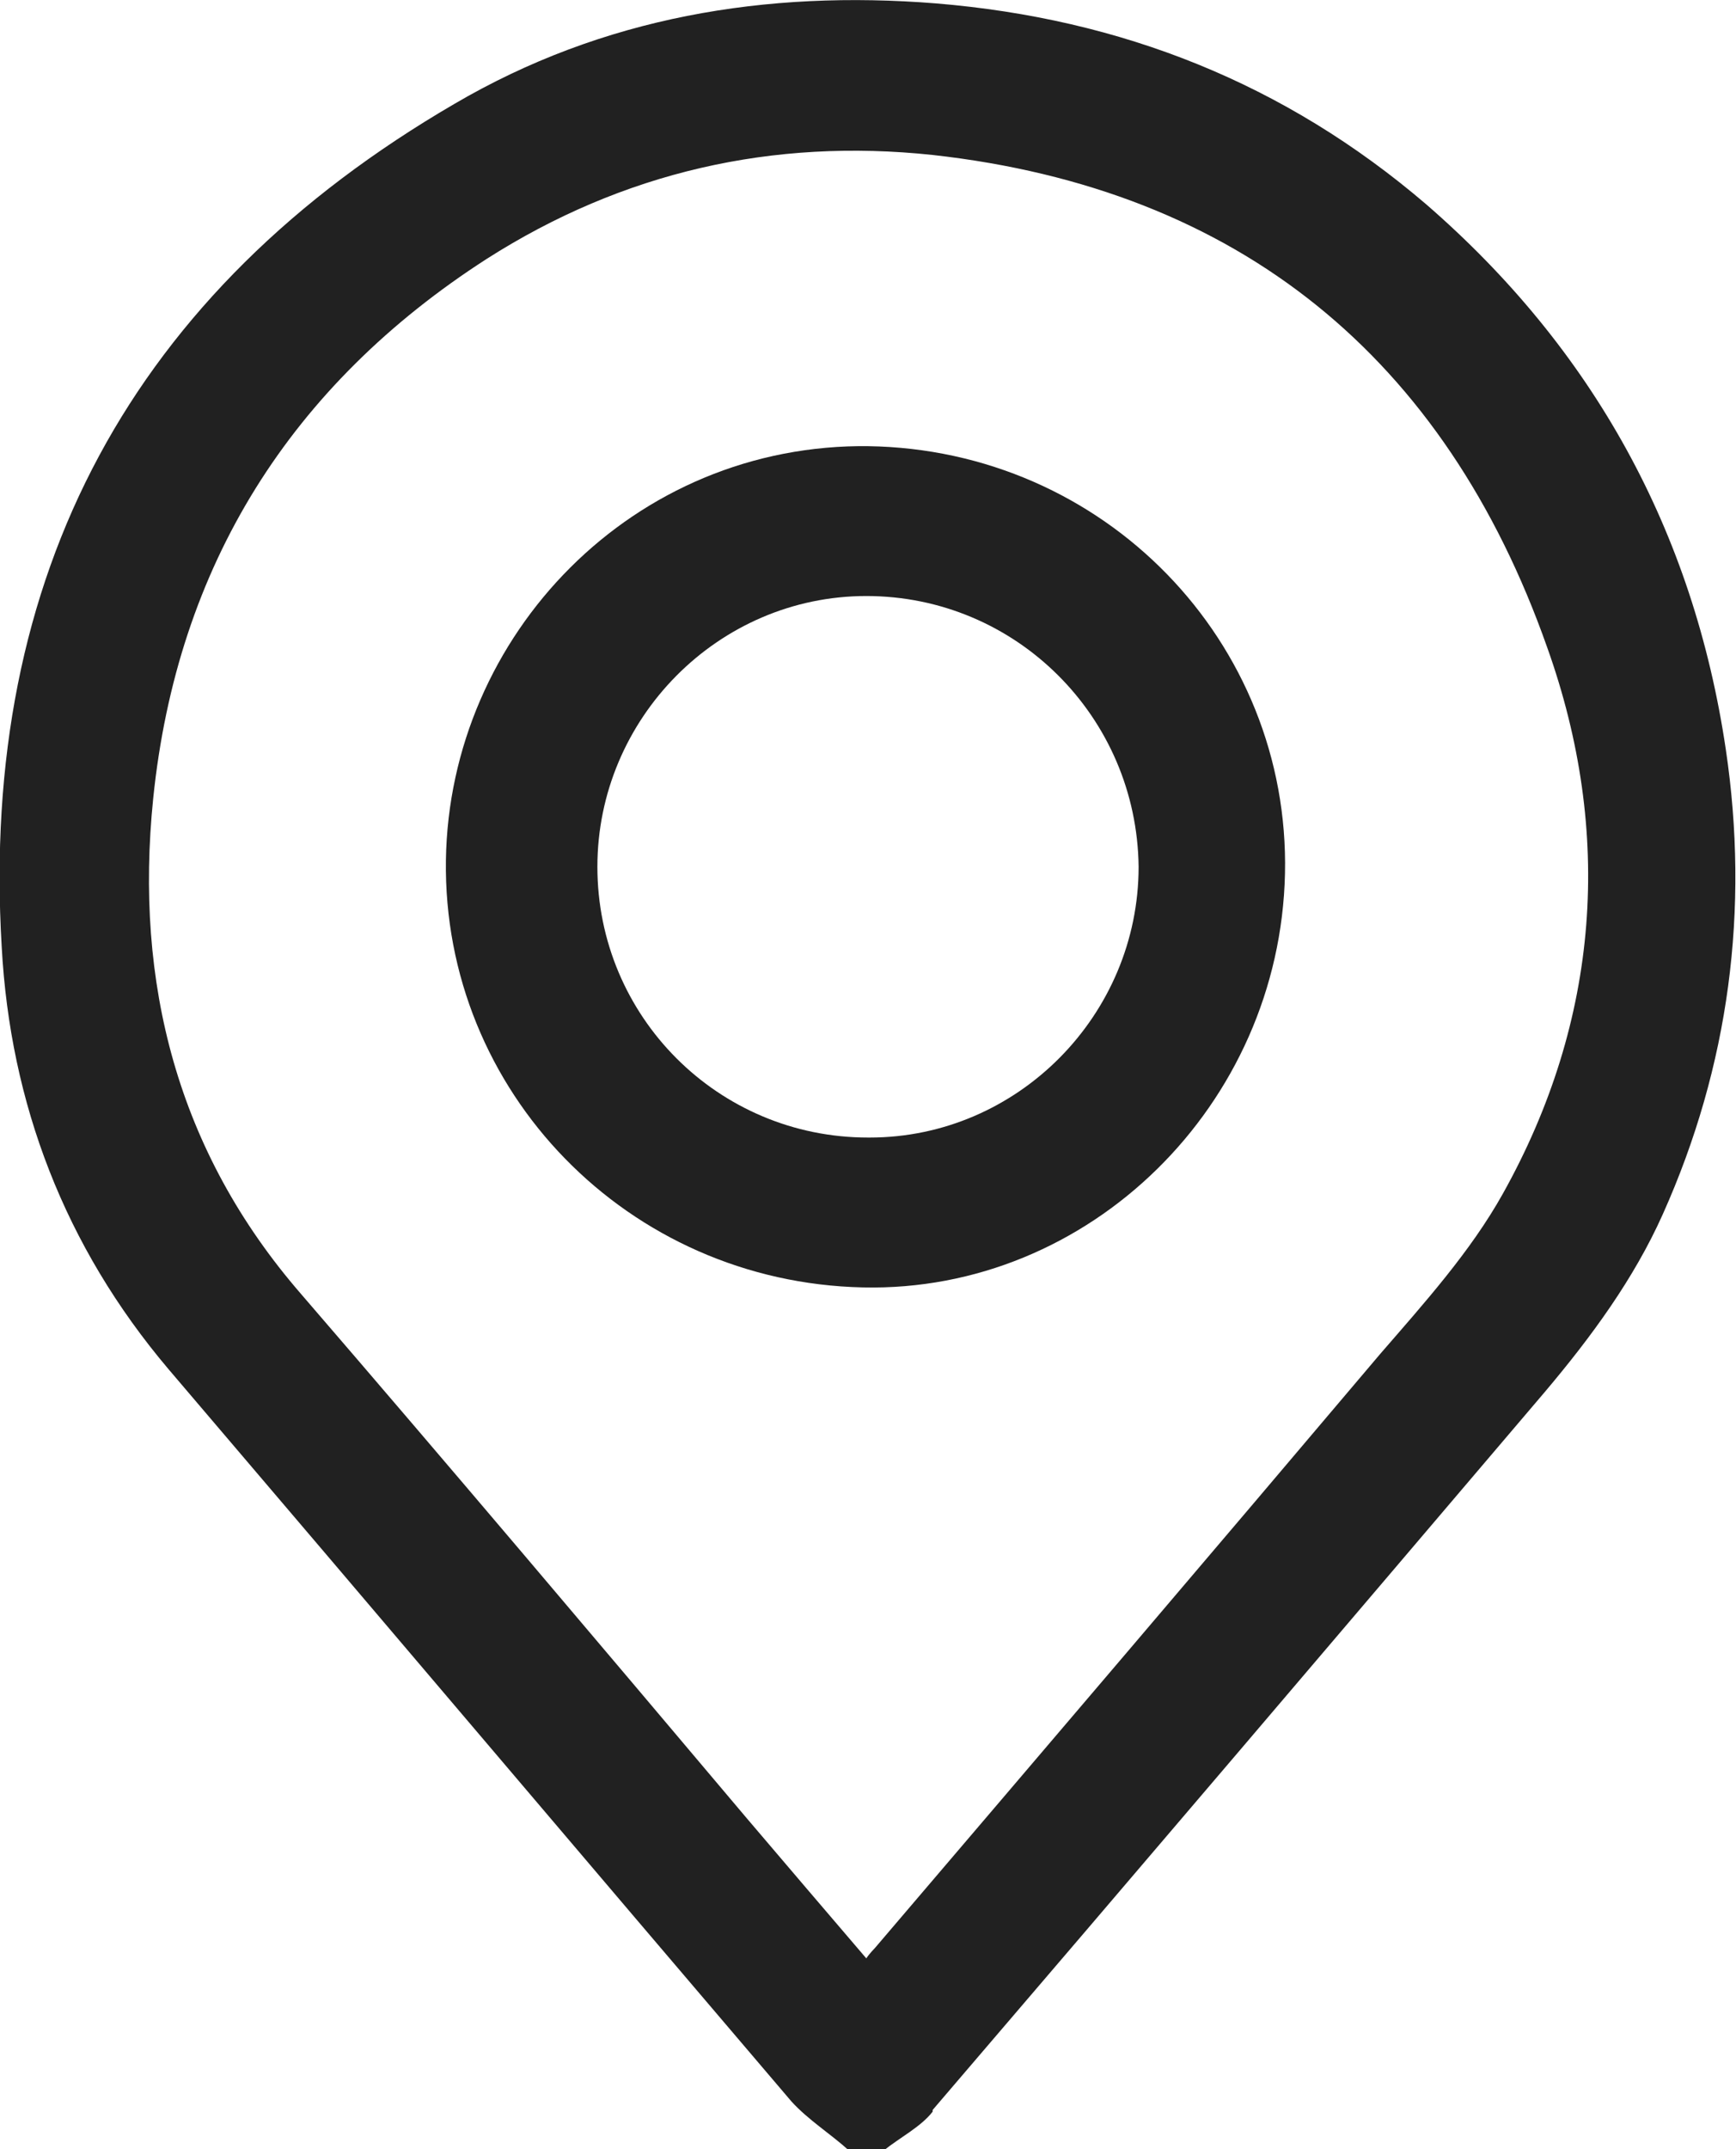
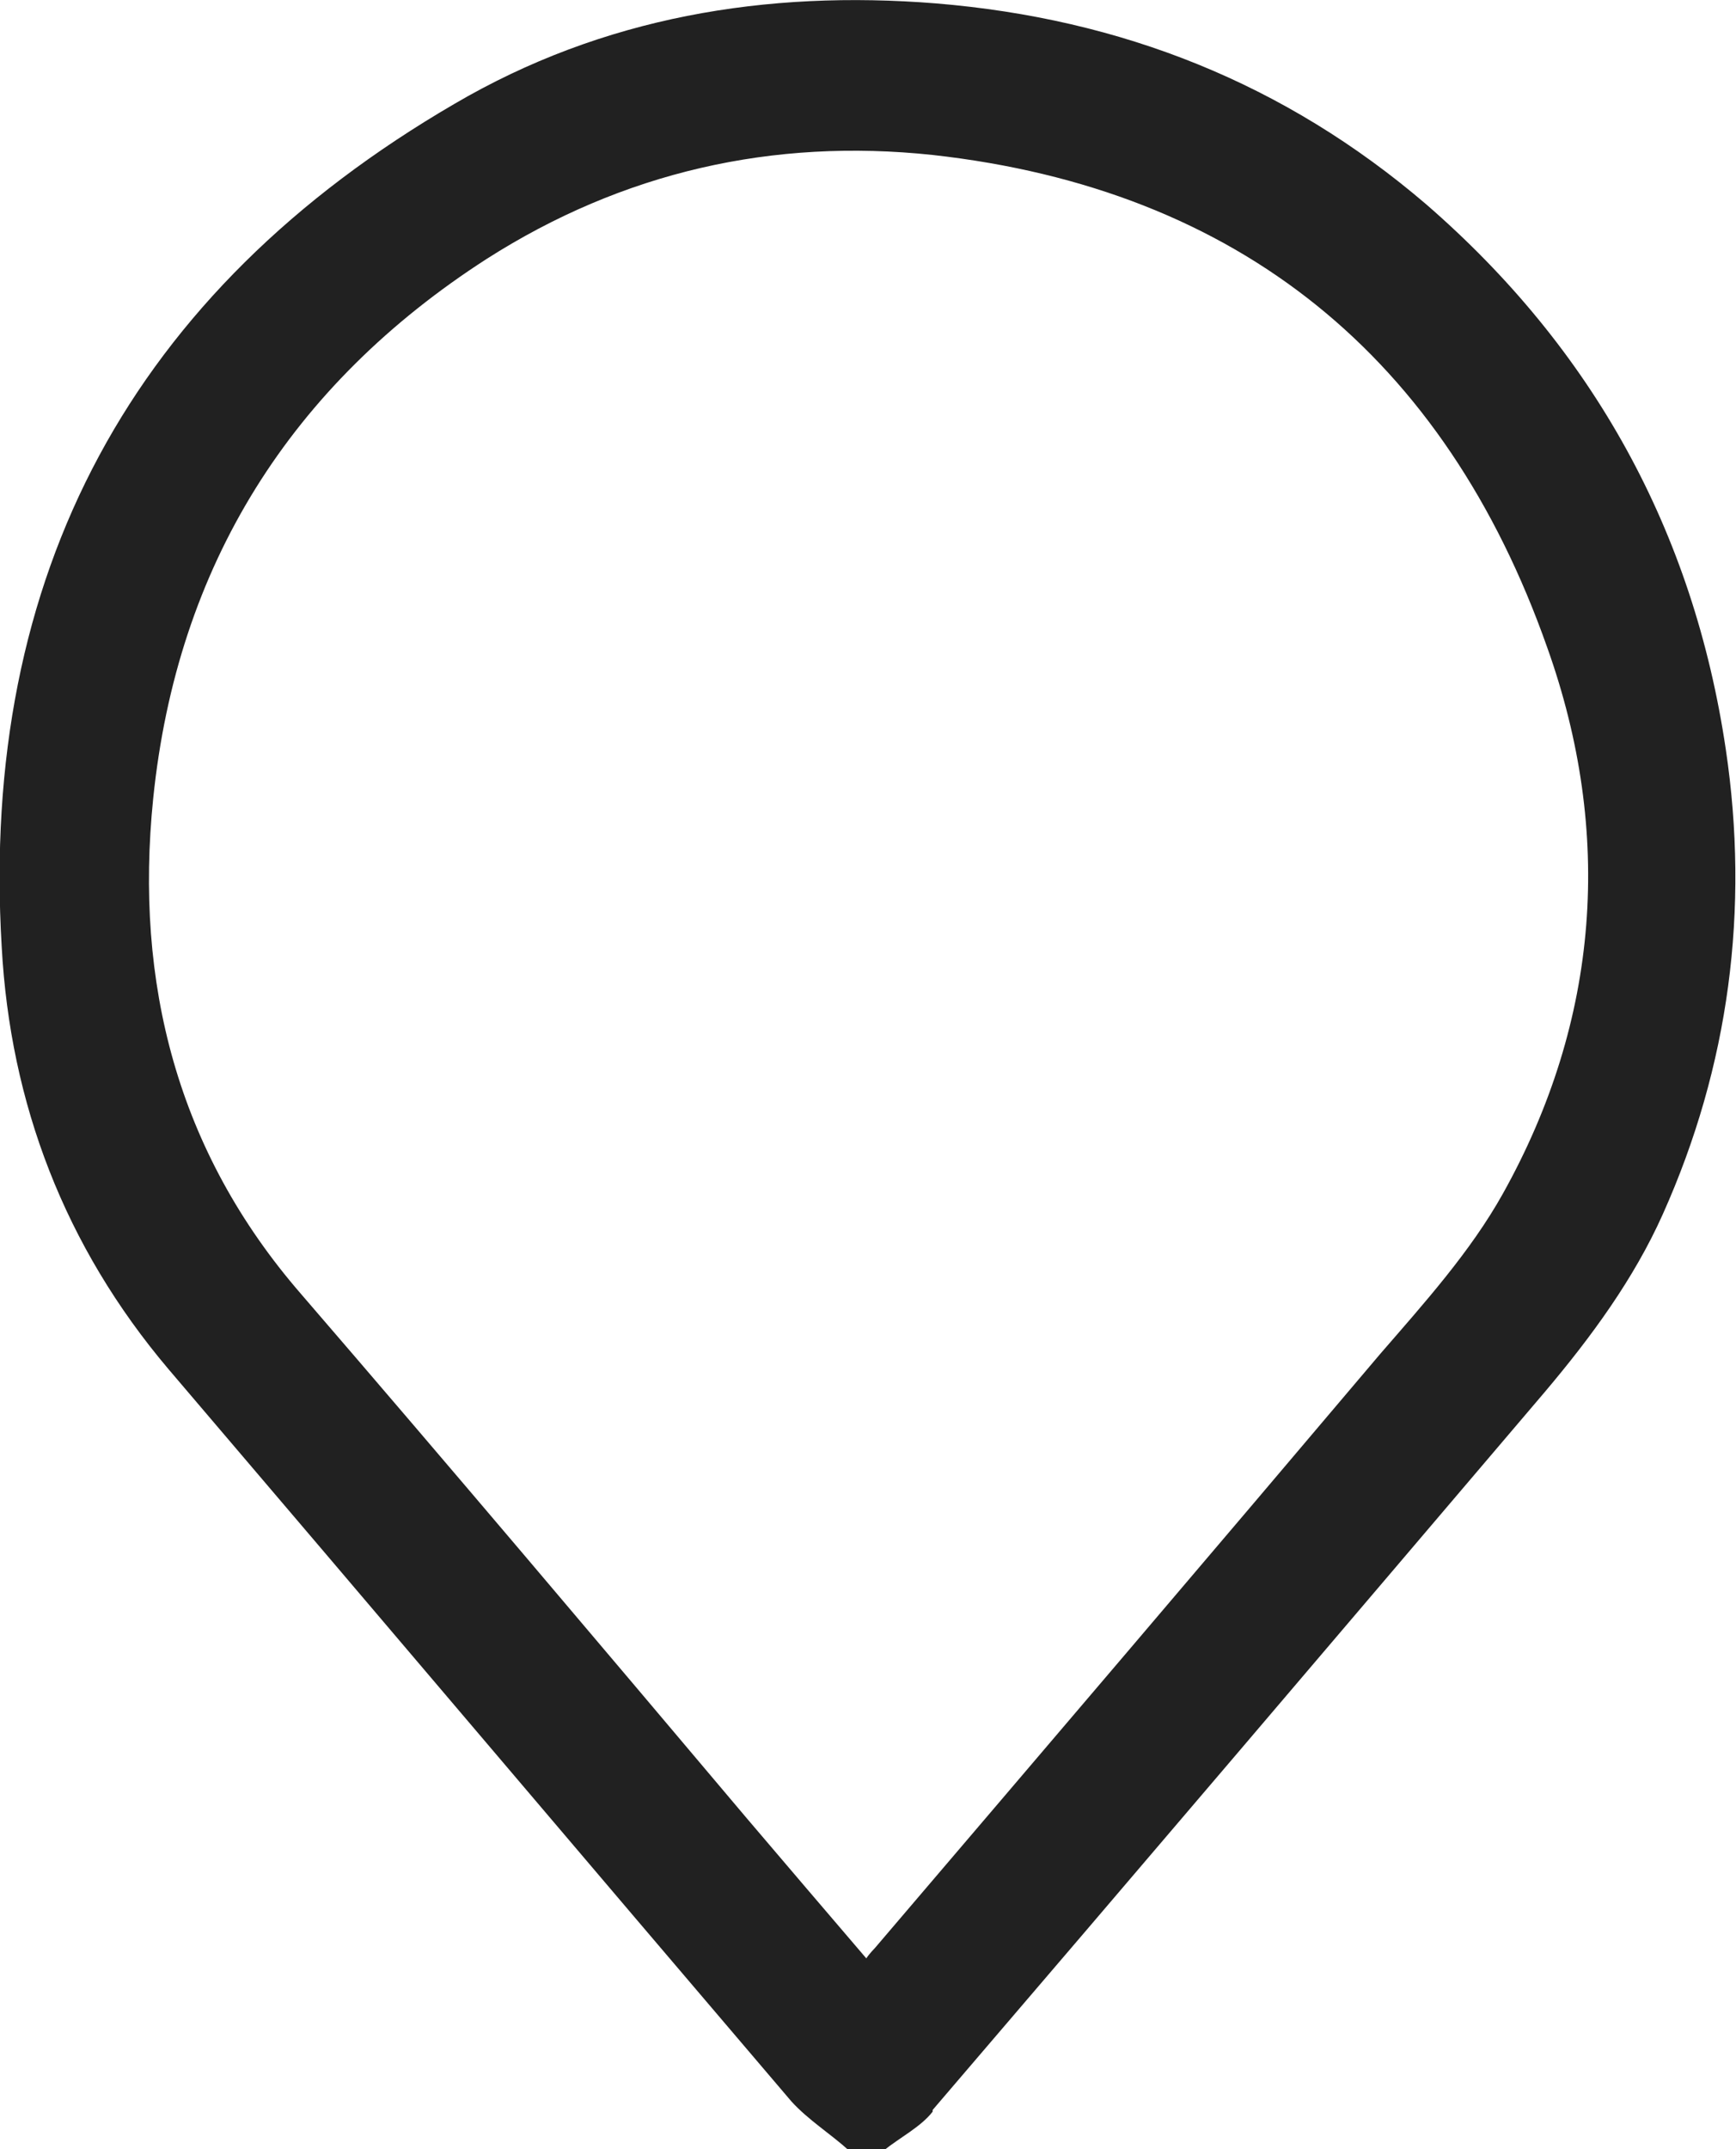
<svg xmlns="http://www.w3.org/2000/svg" id="Capa_2" data-name="Capa 2" viewBox="0 0 10.2 12.62">
  <defs>
    <style>
      .cls-1 {
        fill: #212121;
      }
    </style>
  </defs>
  <g id="Info">
    <g>
      <path class="cls-1" d="M5.48,12.39c1.2-1.4,2.4-2.81,3.6-4.22,.27-.32,.52-.66,.69-1.04,.39-.87,.51-1.79,.37-2.73-.19-1.28-.78-2.35-1.76-3.2C7.55,.49,6.59,.11,5.5,.02c-1-.08-1.96,.08-2.83,.59C.78,1.71-.12,3.37,.01,5.56c.05,.92,.37,1.76,.98,2.48,1.22,1.43,2.44,2.87,3.66,4.3,.1,.11,.23,.19,.34,.29h.2c.1-.08,.22-.14,.29-.23Zm-.34-.95s-.03,.03-.05,.06c-.24-.28-.47-.55-.7-.82-.87-1.03-1.74-2.06-2.62-3.08-.73-.84-.98-1.83-.87-2.91,.14-1.37,.81-2.43,1.96-3.17,.8-.51,1.68-.71,2.62-.61,1.8,.2,3.01,1.19,3.61,2.89,.39,1.09,.31,2.19-.26,3.21-.19,.34-.46,.64-.72,.94-.99,1.17-1.98,2.33-2.97,3.49Z" />
-       <path class="cls-1" d="M5.11,2.62c-1.39-.02-2.47,1.11-2.49,2.43-.02,1.36,1.07,2.48,2.45,2.51,1.33,.03,2.45-1.07,2.48-2.43,.03-1.36-1.06-2.49-2.45-2.51Zm-.01,4.06c-.88,0-1.59-.71-1.59-1.59,0-.87,.71-1.59,1.58-1.59,.88,0,1.59,.71,1.6,1.59,0,.87-.71,1.59-1.58,1.59Z" />
    </g>
  </g>
</svg>